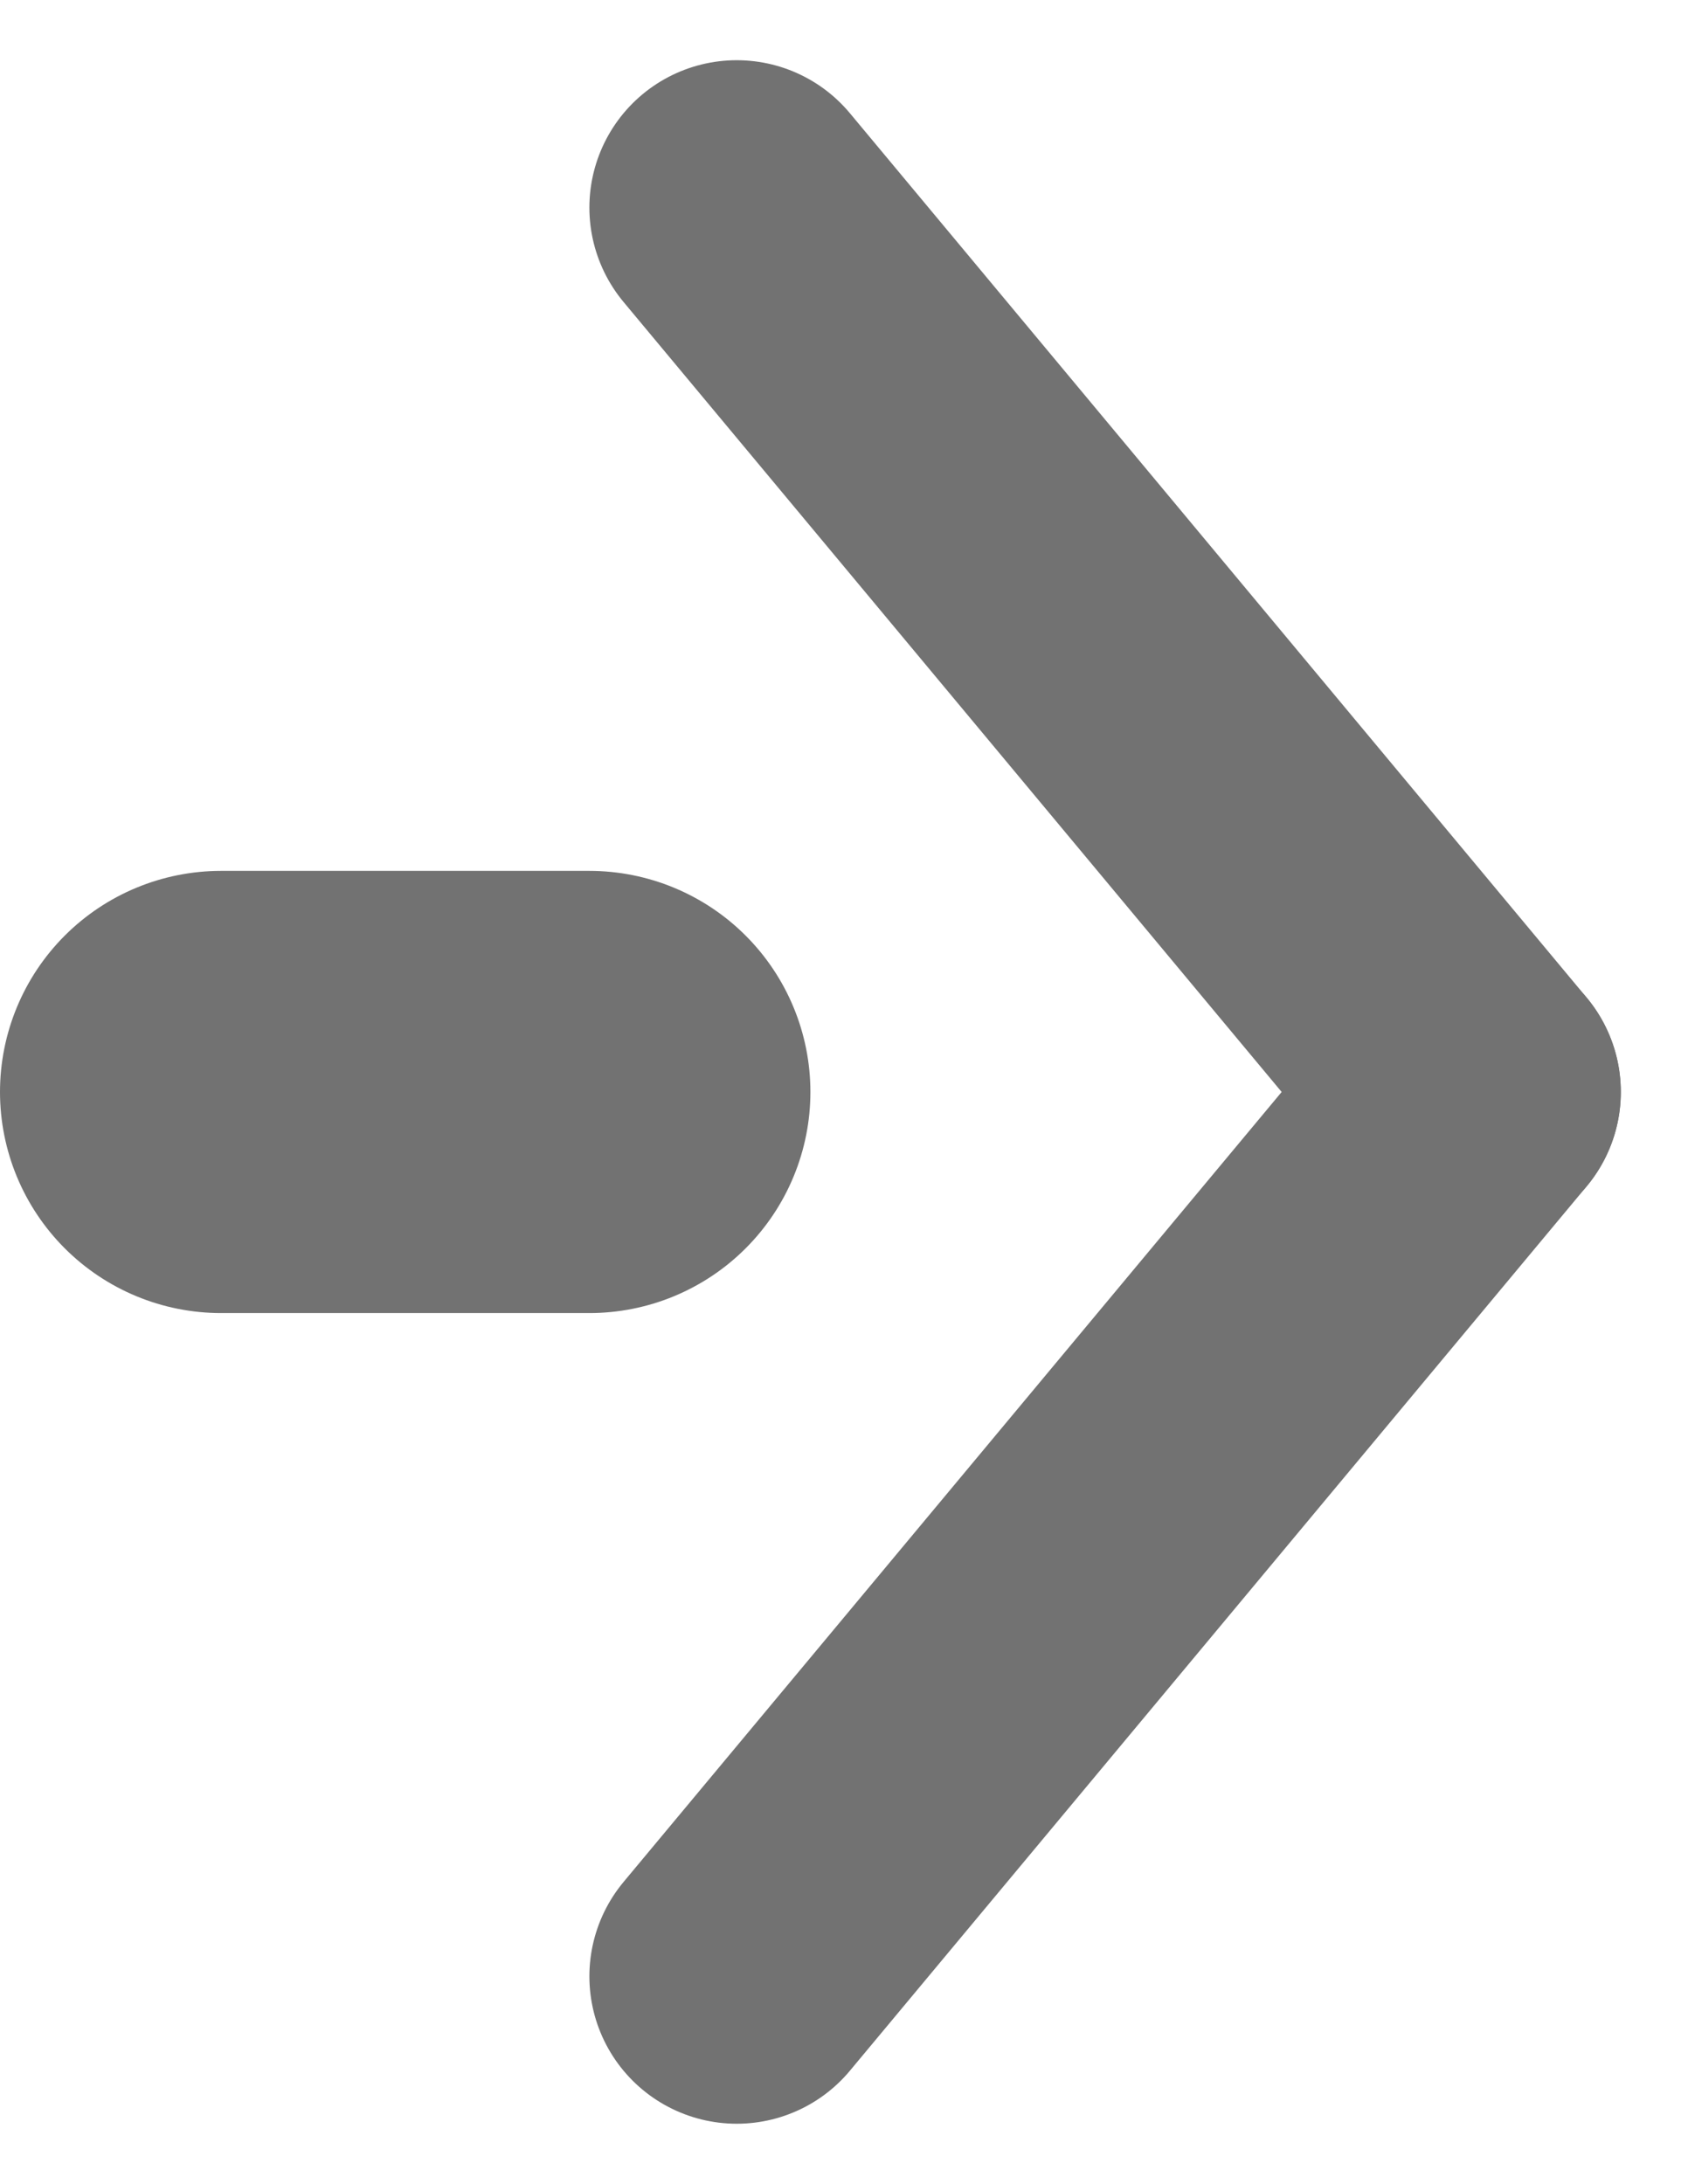
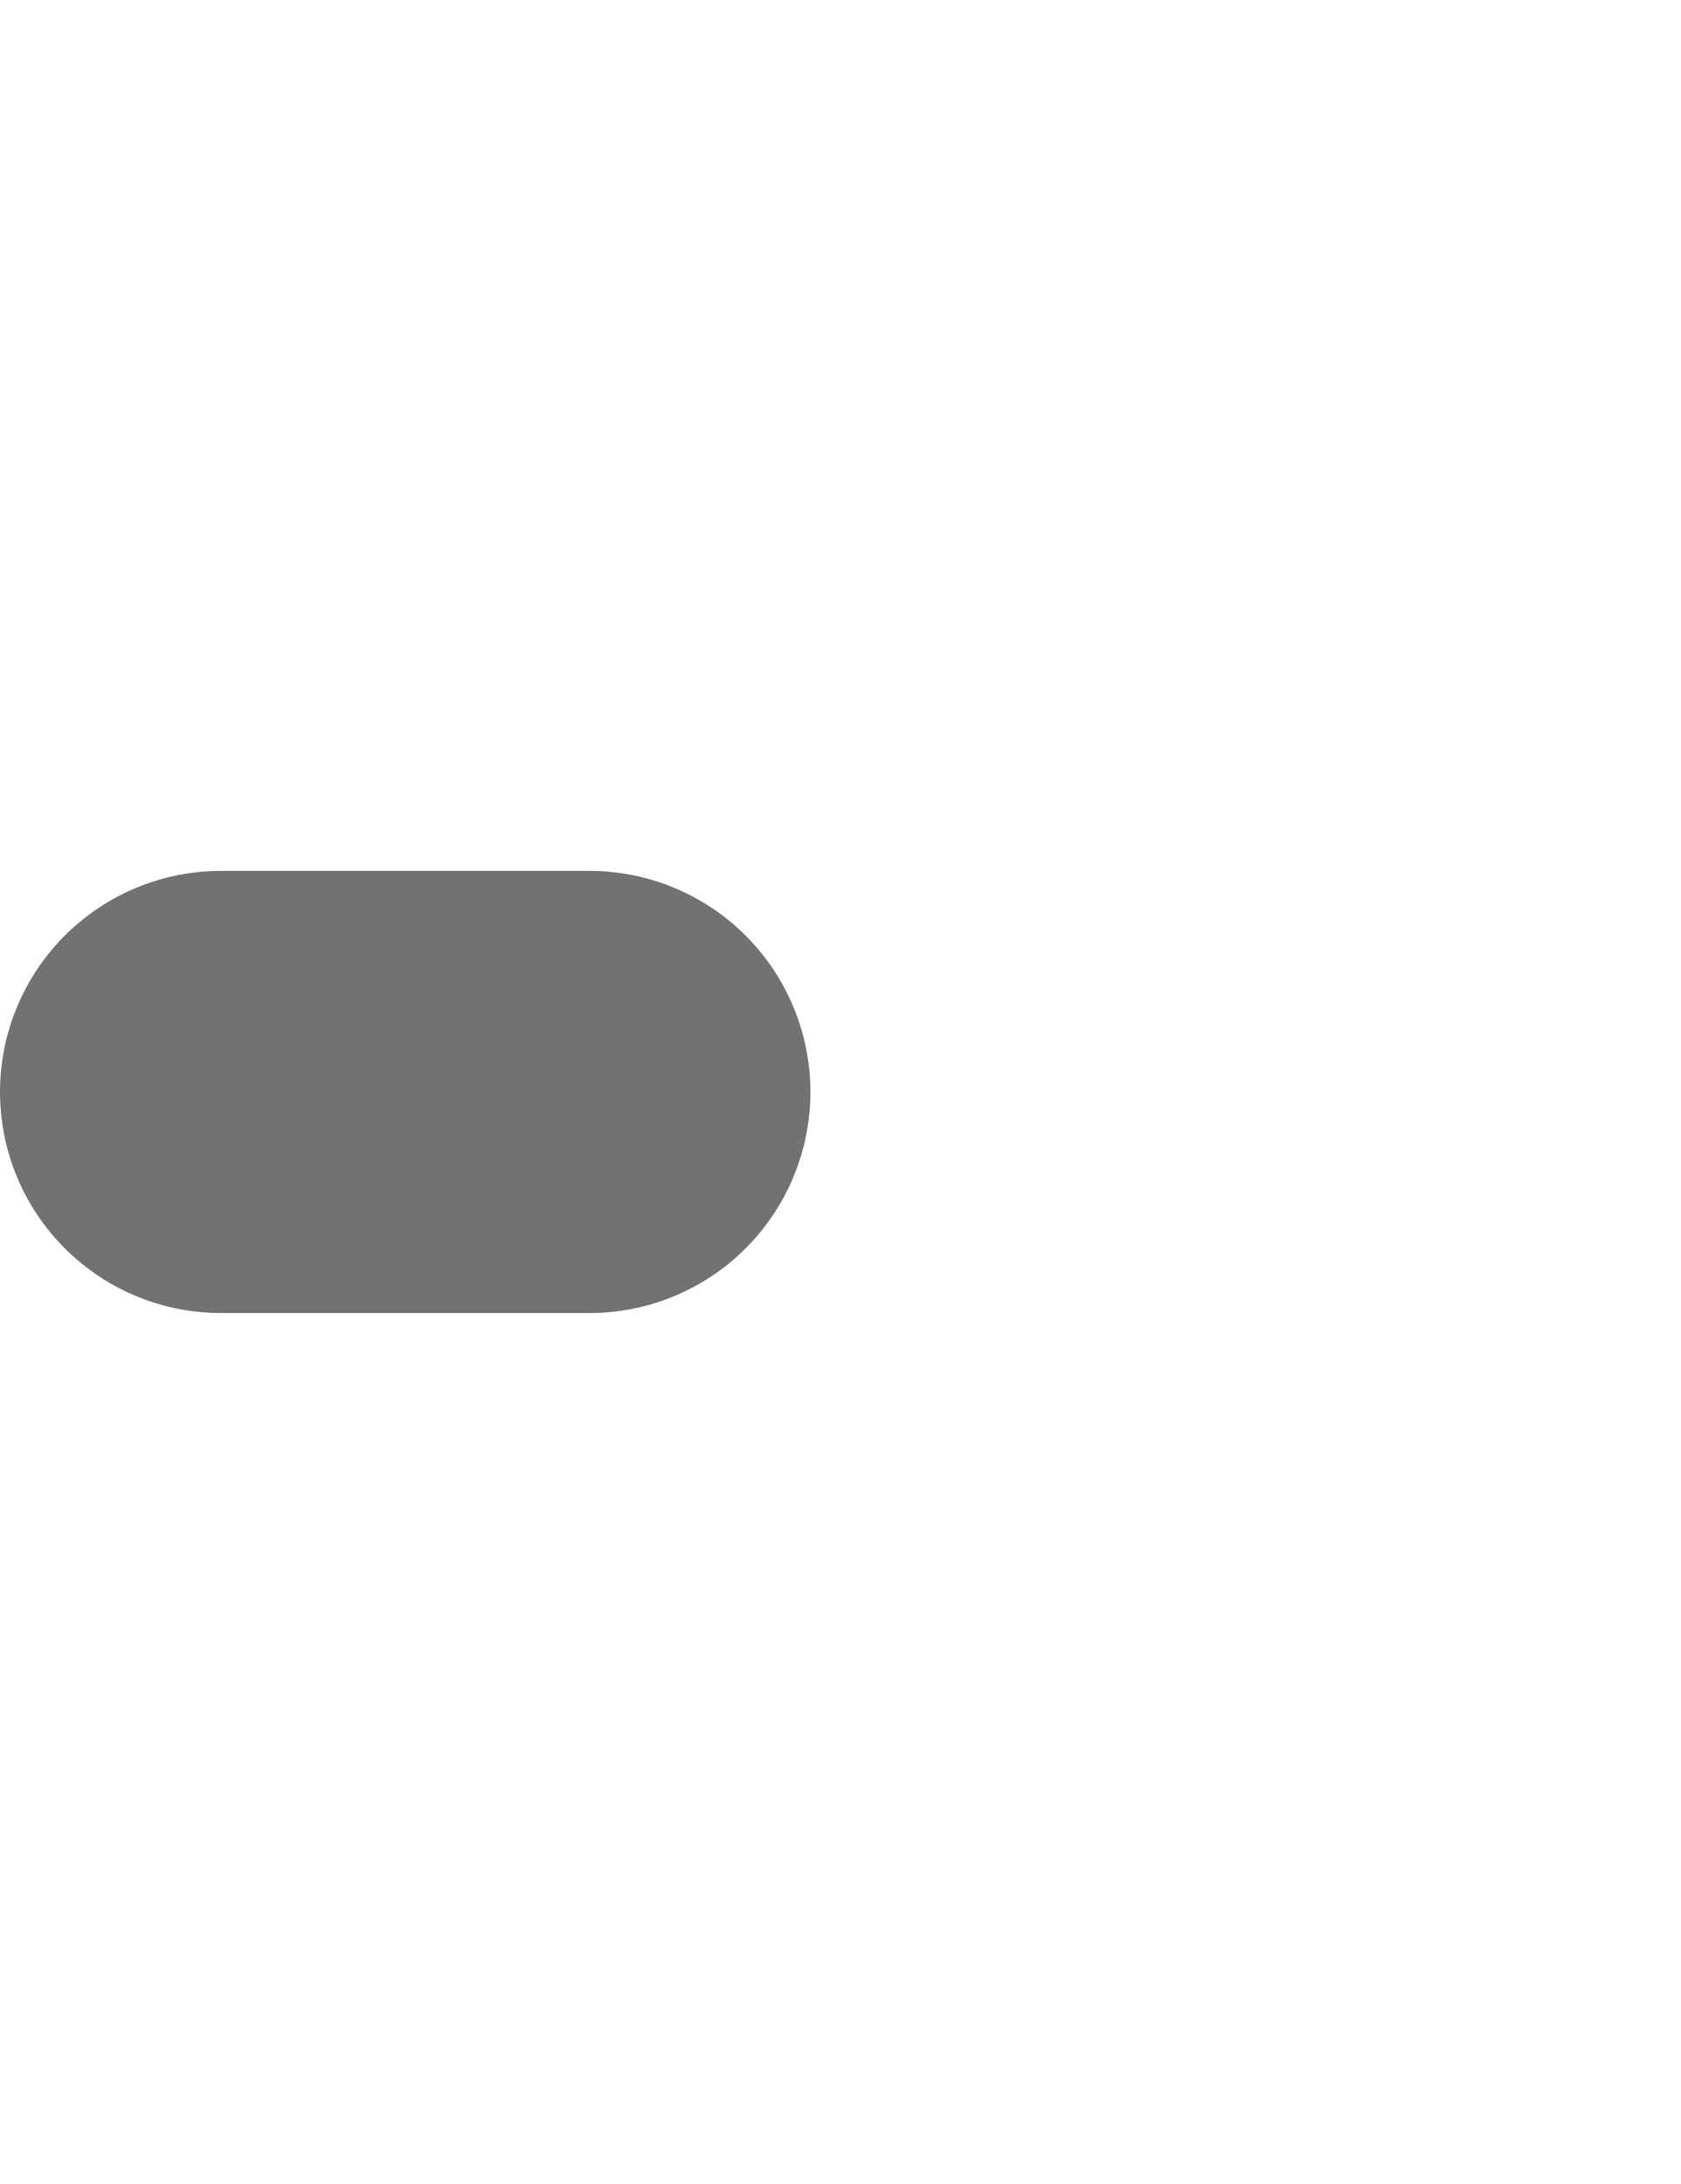
<svg xmlns="http://www.w3.org/2000/svg" width="22.817" height="29.634" viewBox="0 0 22.817 29.634">
  <g id="グループ_58" data-name="グループ 58" transform="translate(-345.5 -3350.683)">
-     <line id="線_17" data-name="線 17" x2="10" y2="12" transform="translate(355.5 3353.5)" fill="none" stroke="#727272" stroke-linecap="round" stroke-width="4" />
-     <line id="線_18" data-name="線 18" y1="12" x2="10" transform="translate(355.5 3365.5)" fill="none" stroke="#727272" stroke-linecap="round" stroke-width="4" />
    <line id="線_19" data-name="線 19" x2="5" transform="translate(348.5 3365.5)" fill="none" stroke="#727272" stroke-linecap="round" stroke-width="6" />
  </g>
</svg>